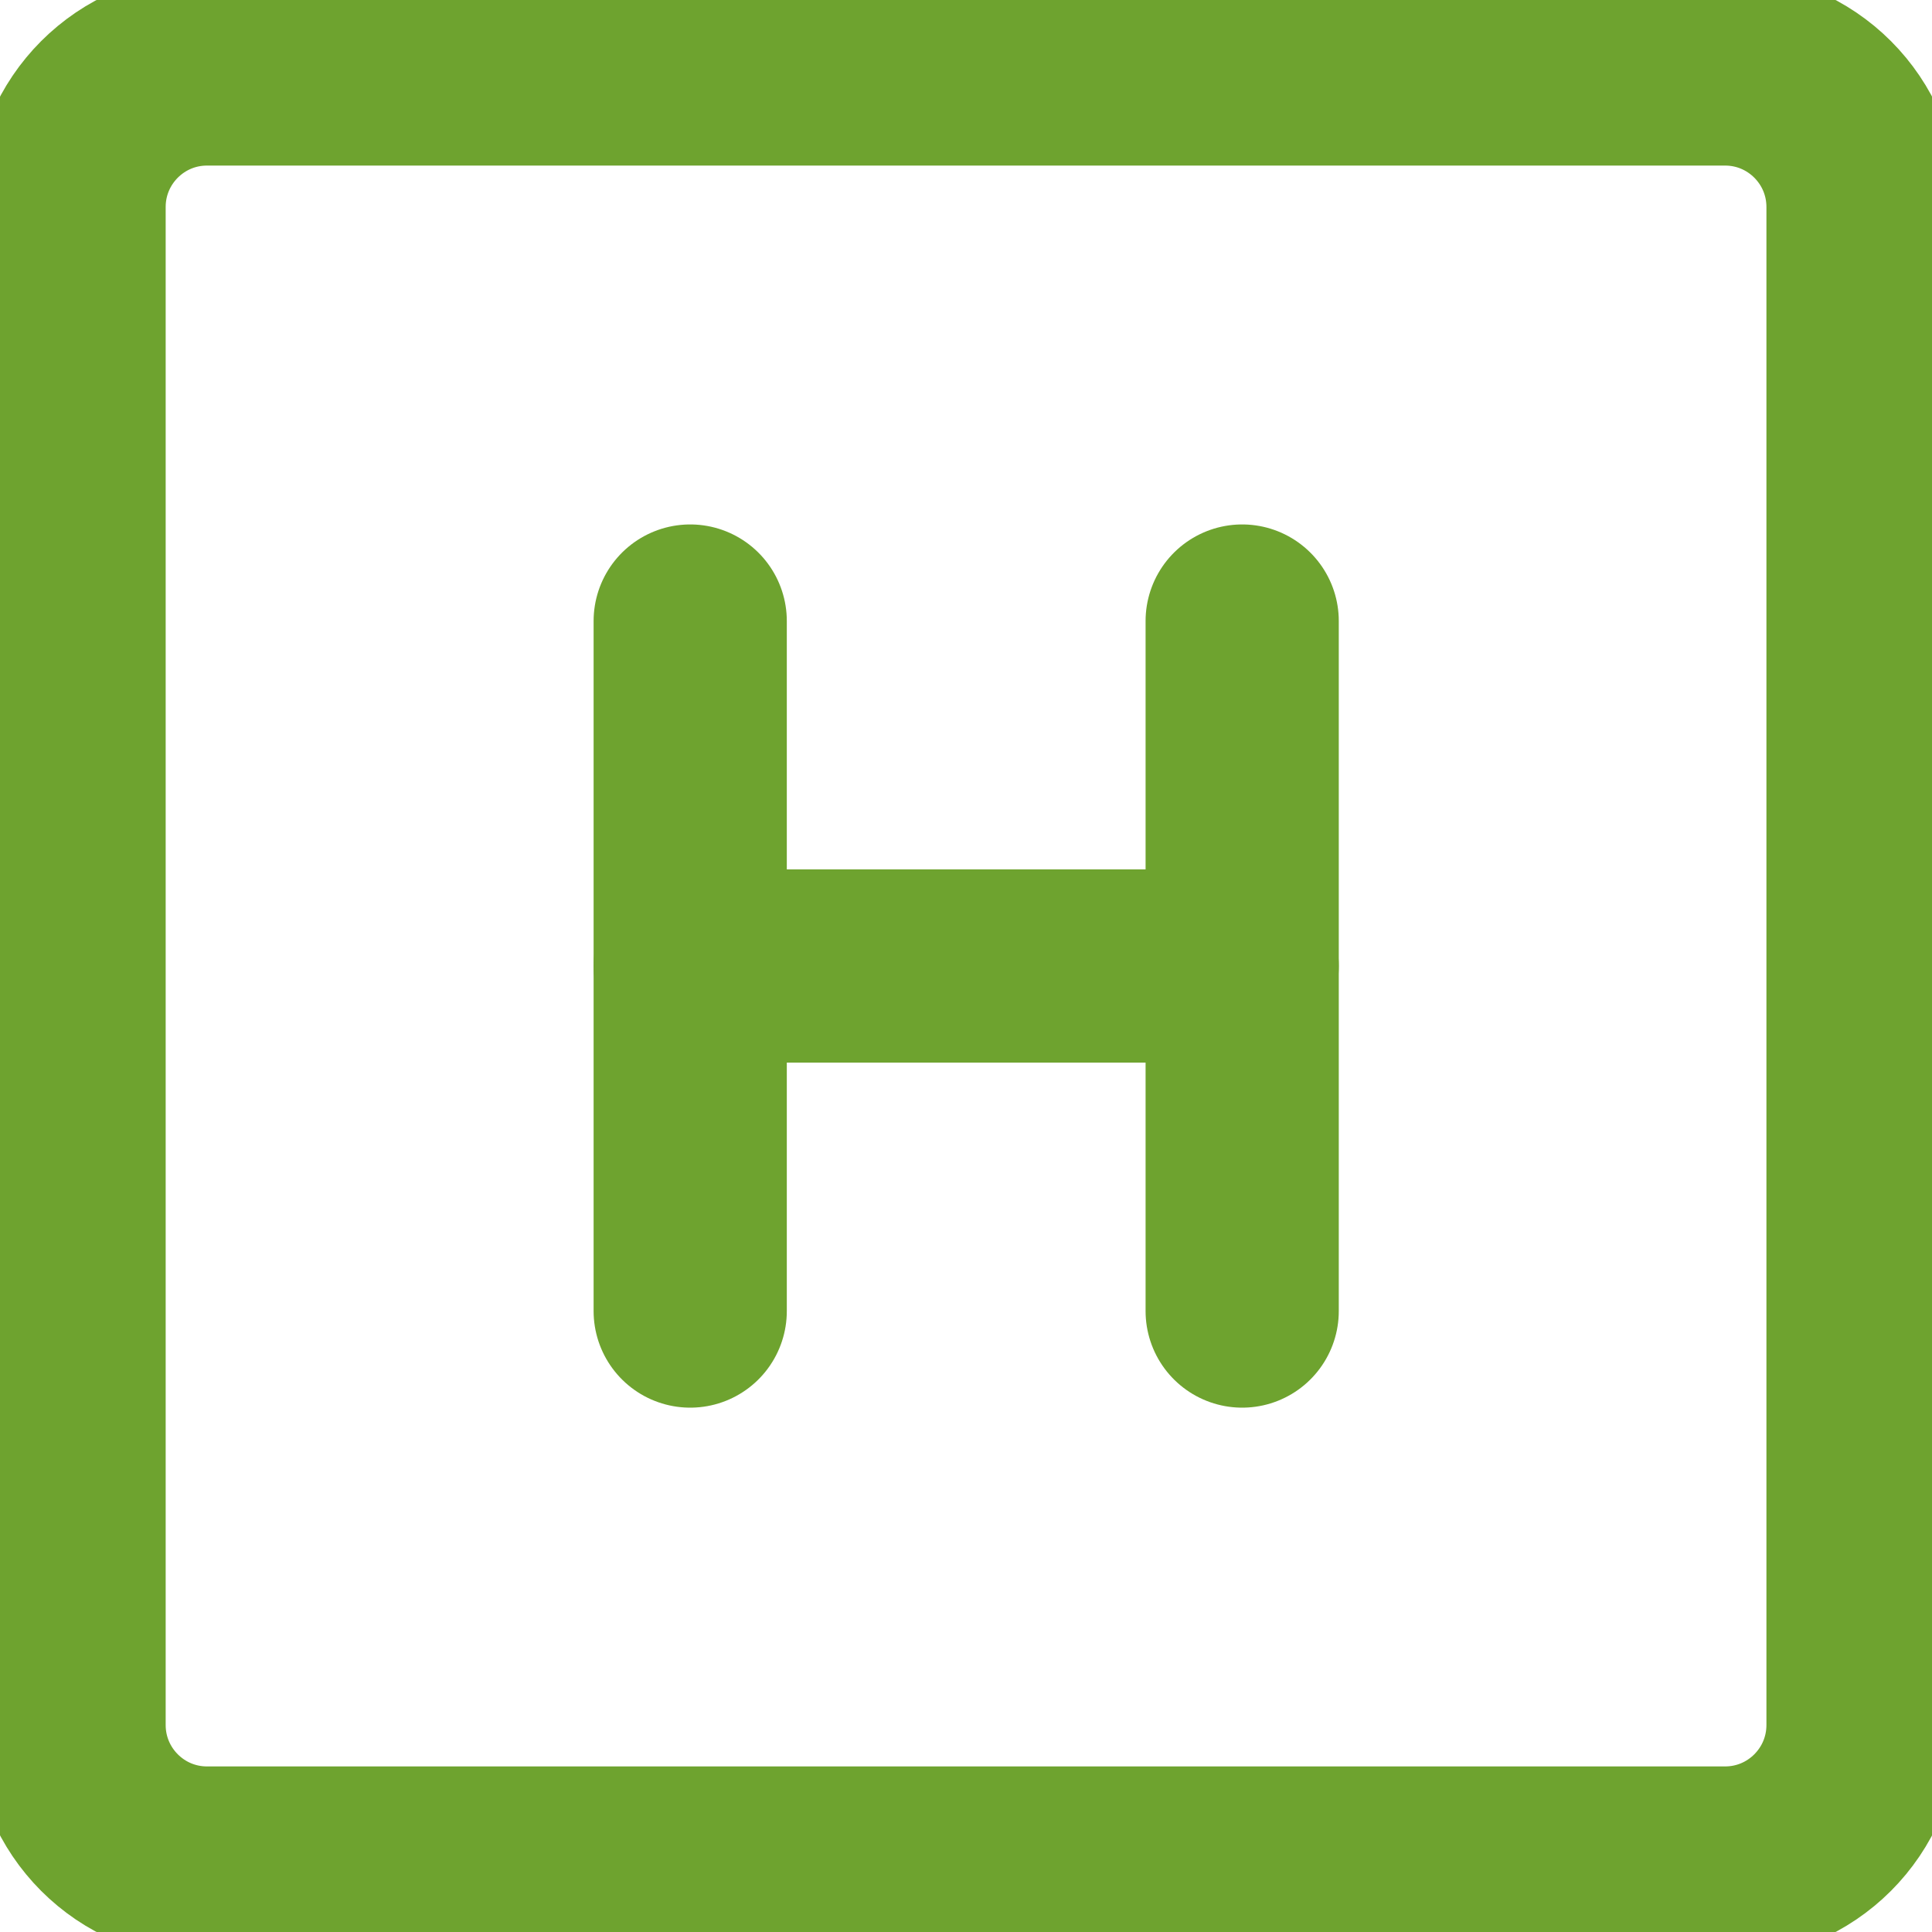
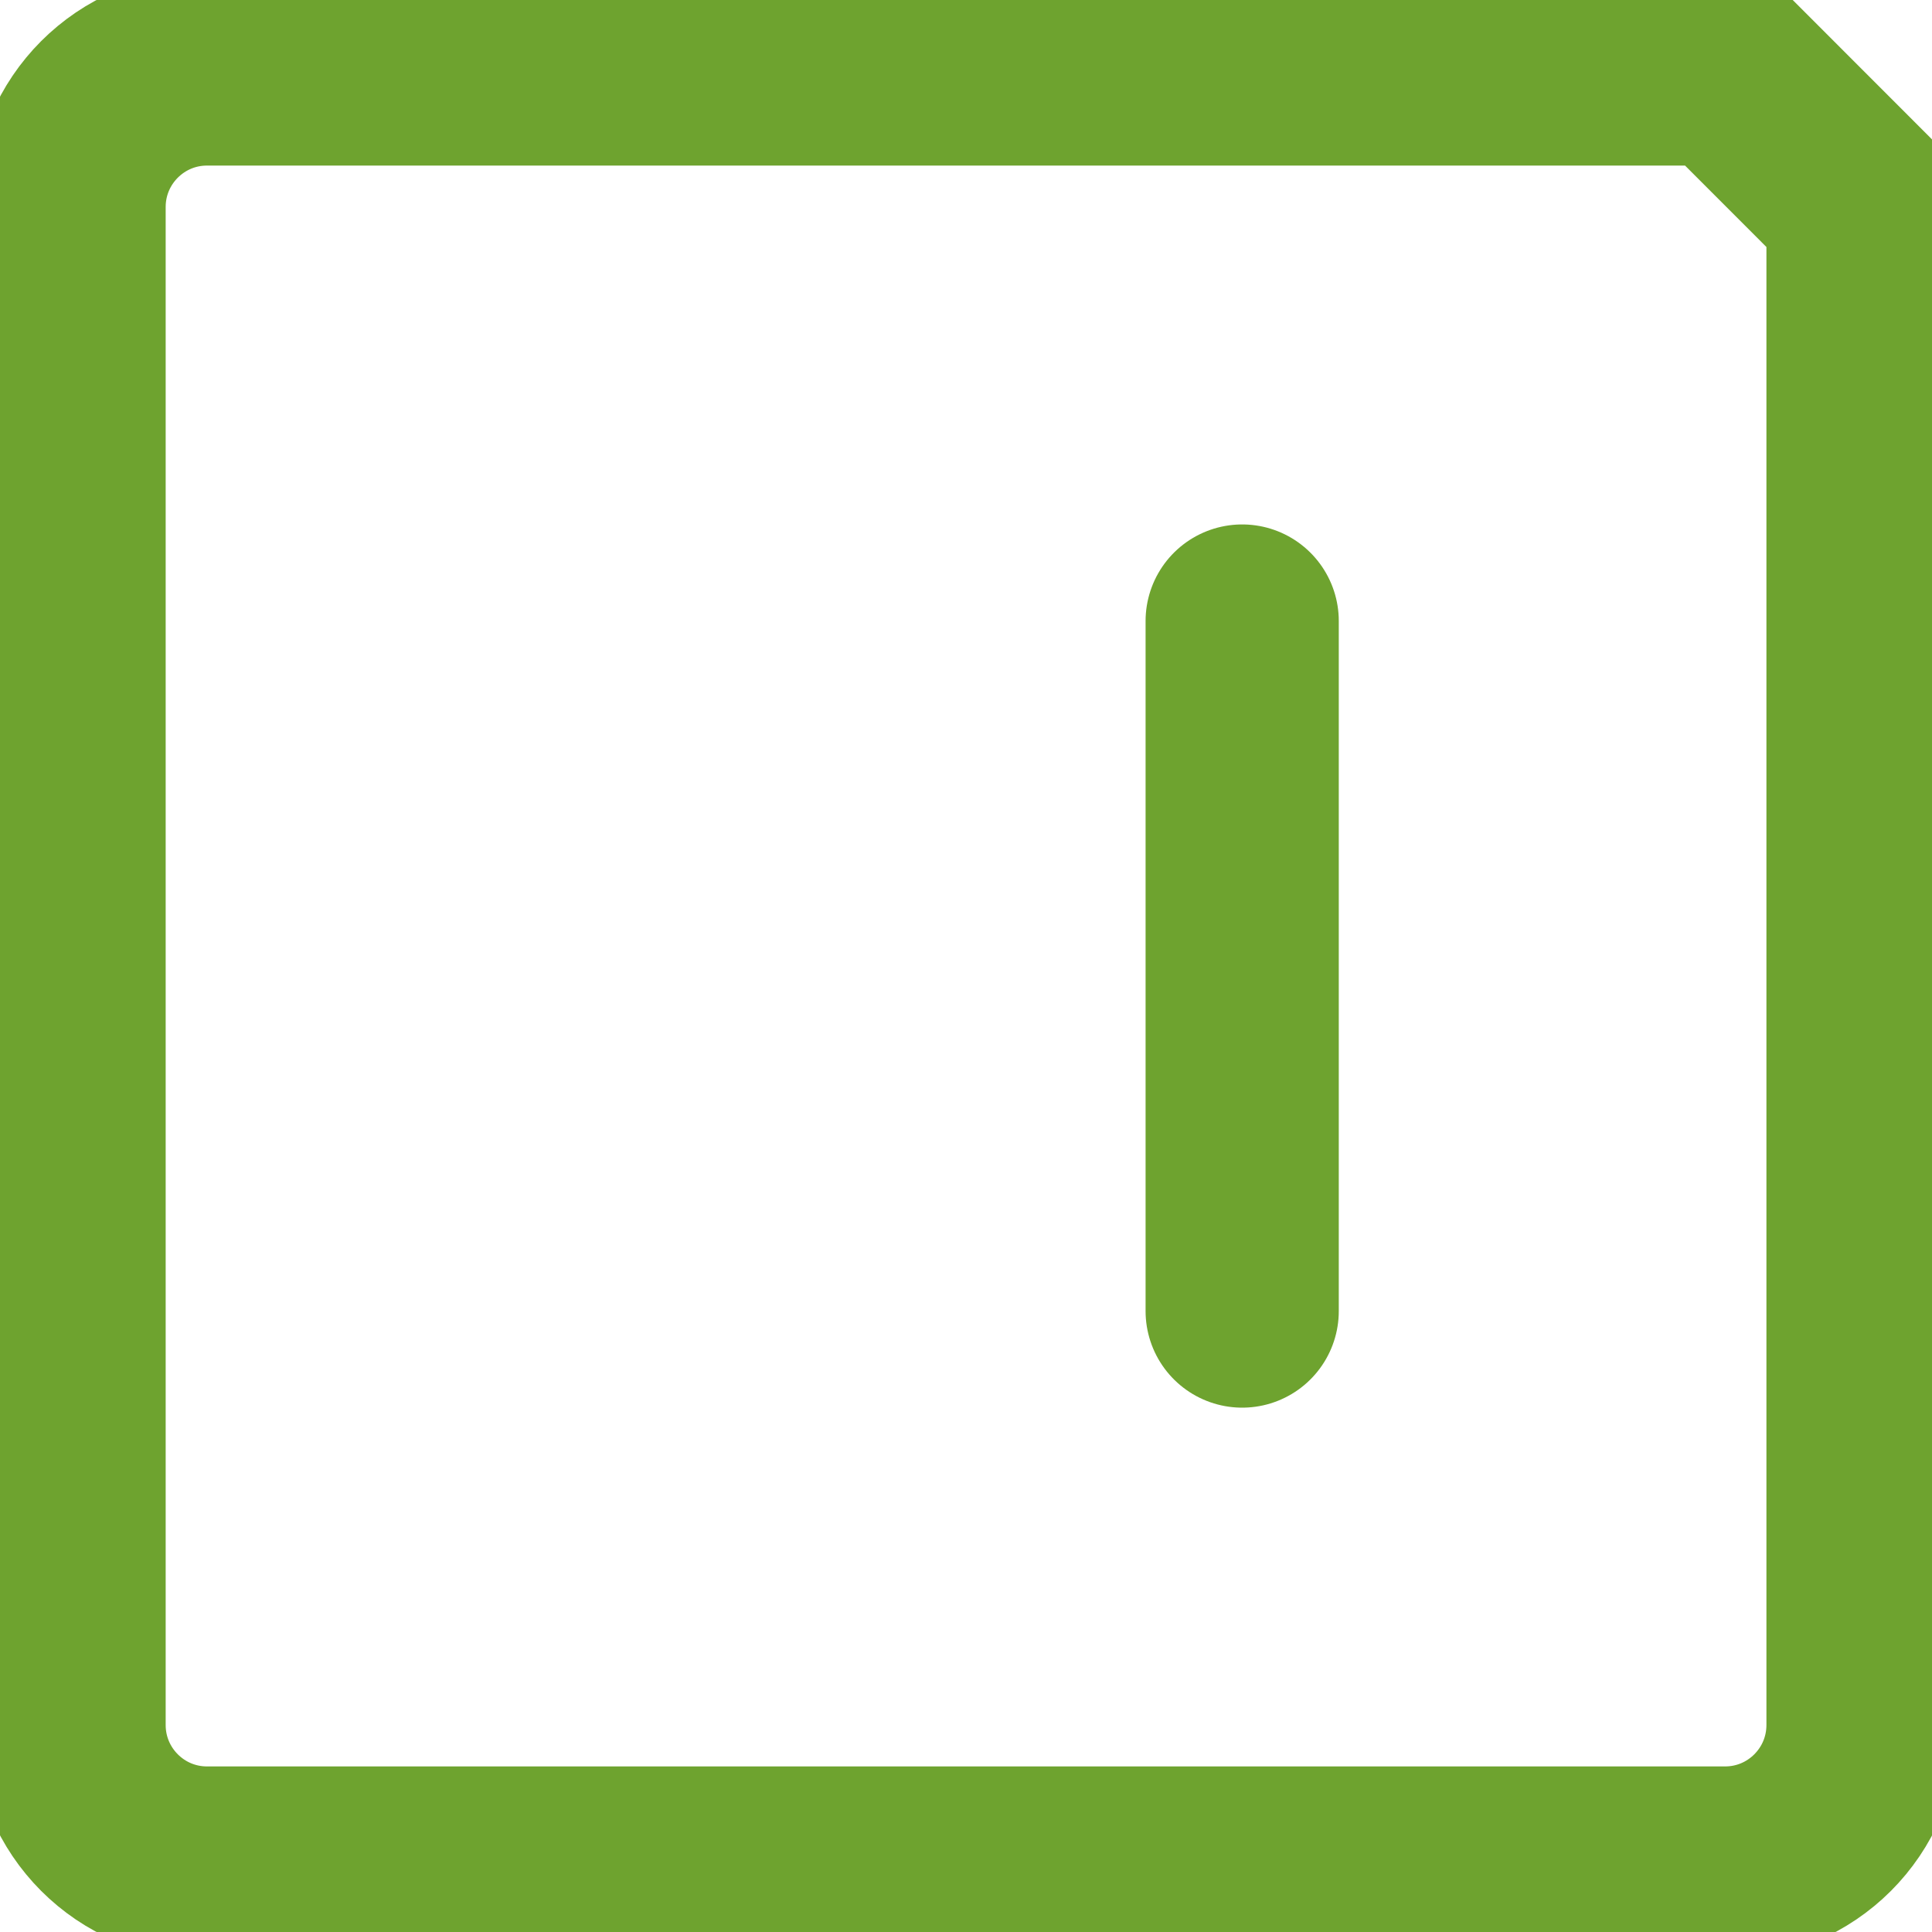
<svg xmlns="http://www.w3.org/2000/svg" width="20" height="20" viewBox="0 0 20 20" fill="none">
-   <path d="M17.858 0.714H2.143C1.354 0.714 0.715 1.354 0.715 2.143V17.857C0.715 18.646 1.354 19.286 2.143 19.286H17.858C18.647 19.286 19.286 18.646 19.286 17.857V2.143C19.286 1.354 18.647 0.714 17.858 0.714Z" stroke="#6EA32F" stroke-width="2" stroke-linecap="round" stroke-linejoin="round" />
-   <path d="M7.145 6.429V13.572" stroke="#6EA32F" stroke-width="2" stroke-linecap="round" stroke-linejoin="round" />
+   <path d="M17.858 0.714H2.143C1.354 0.714 0.715 1.354 0.715 2.143V17.857C0.715 18.646 1.354 19.286 2.143 19.286H17.858C18.647 19.286 19.286 18.646 19.286 17.857V2.143Z" stroke="#6EA32F" stroke-width="2" stroke-linecap="round" stroke-linejoin="round" />
  <path d="M12.859 6.429V13.572" stroke="#6EA32F" stroke-width="2" stroke-linecap="round" stroke-linejoin="round" />
-   <path d="M7.145 10H12.859" stroke="#6EA32F" stroke-width="2" stroke-linecap="round" stroke-linejoin="round" />
</svg>